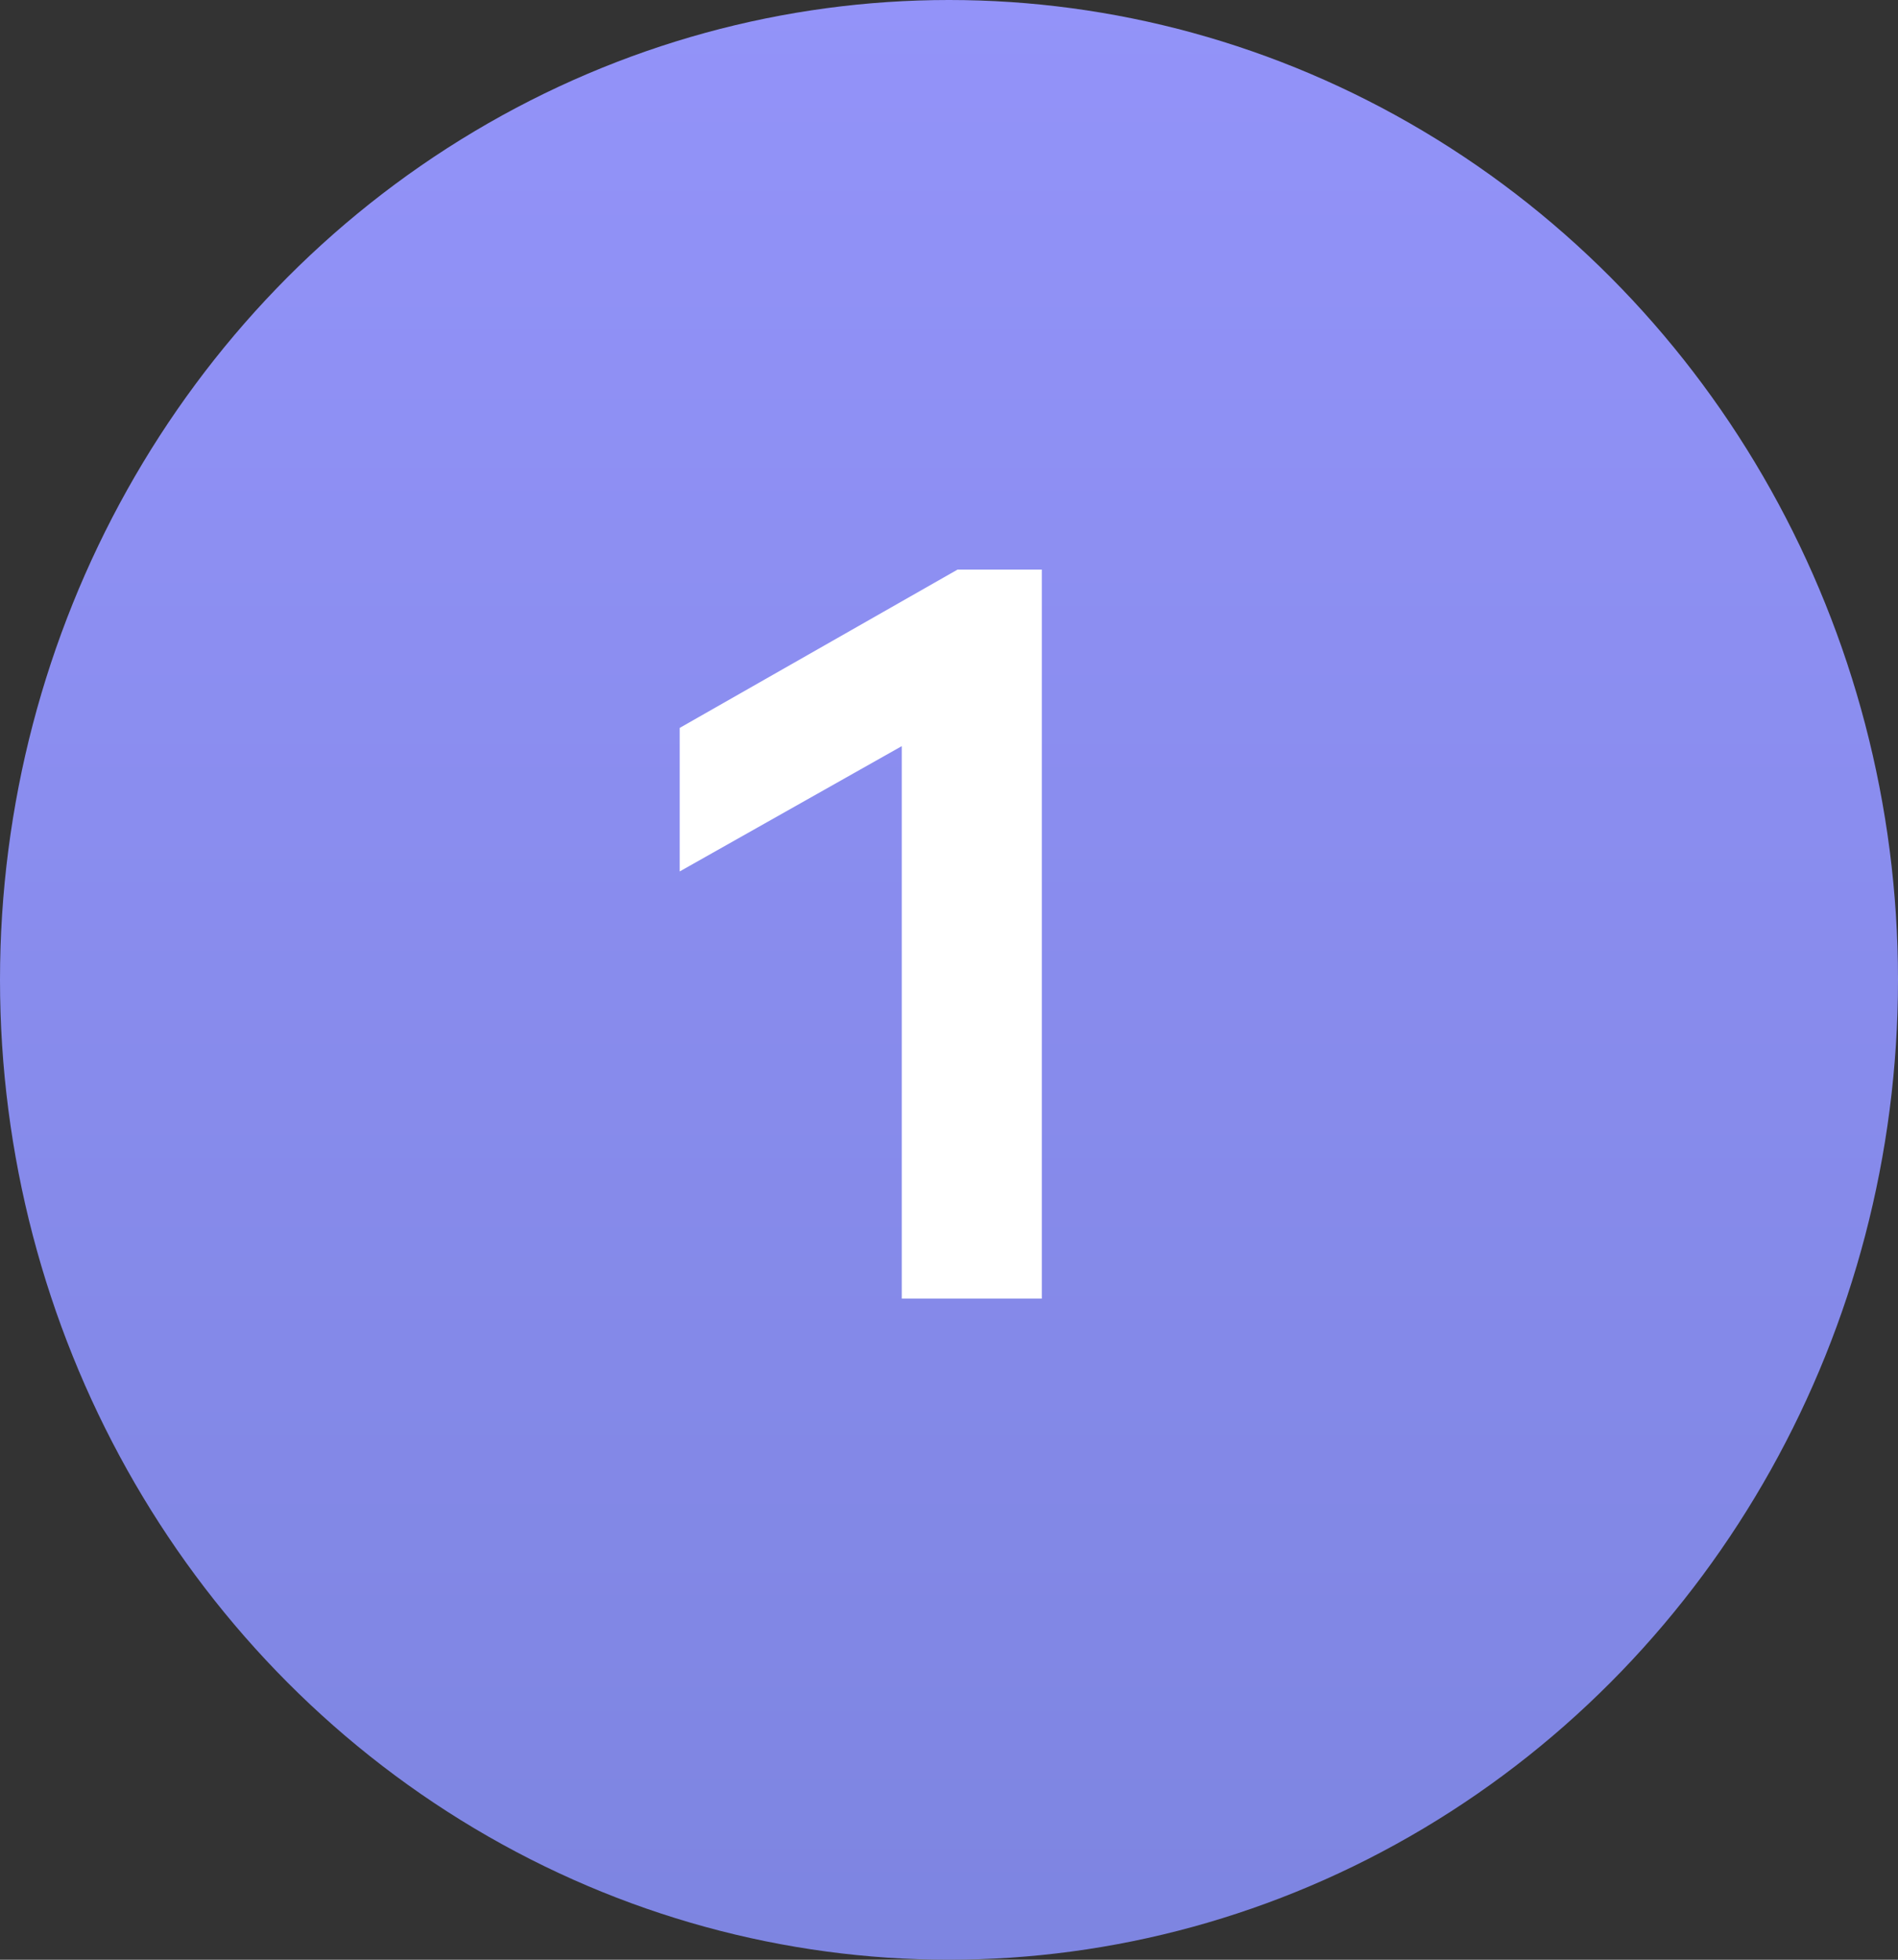
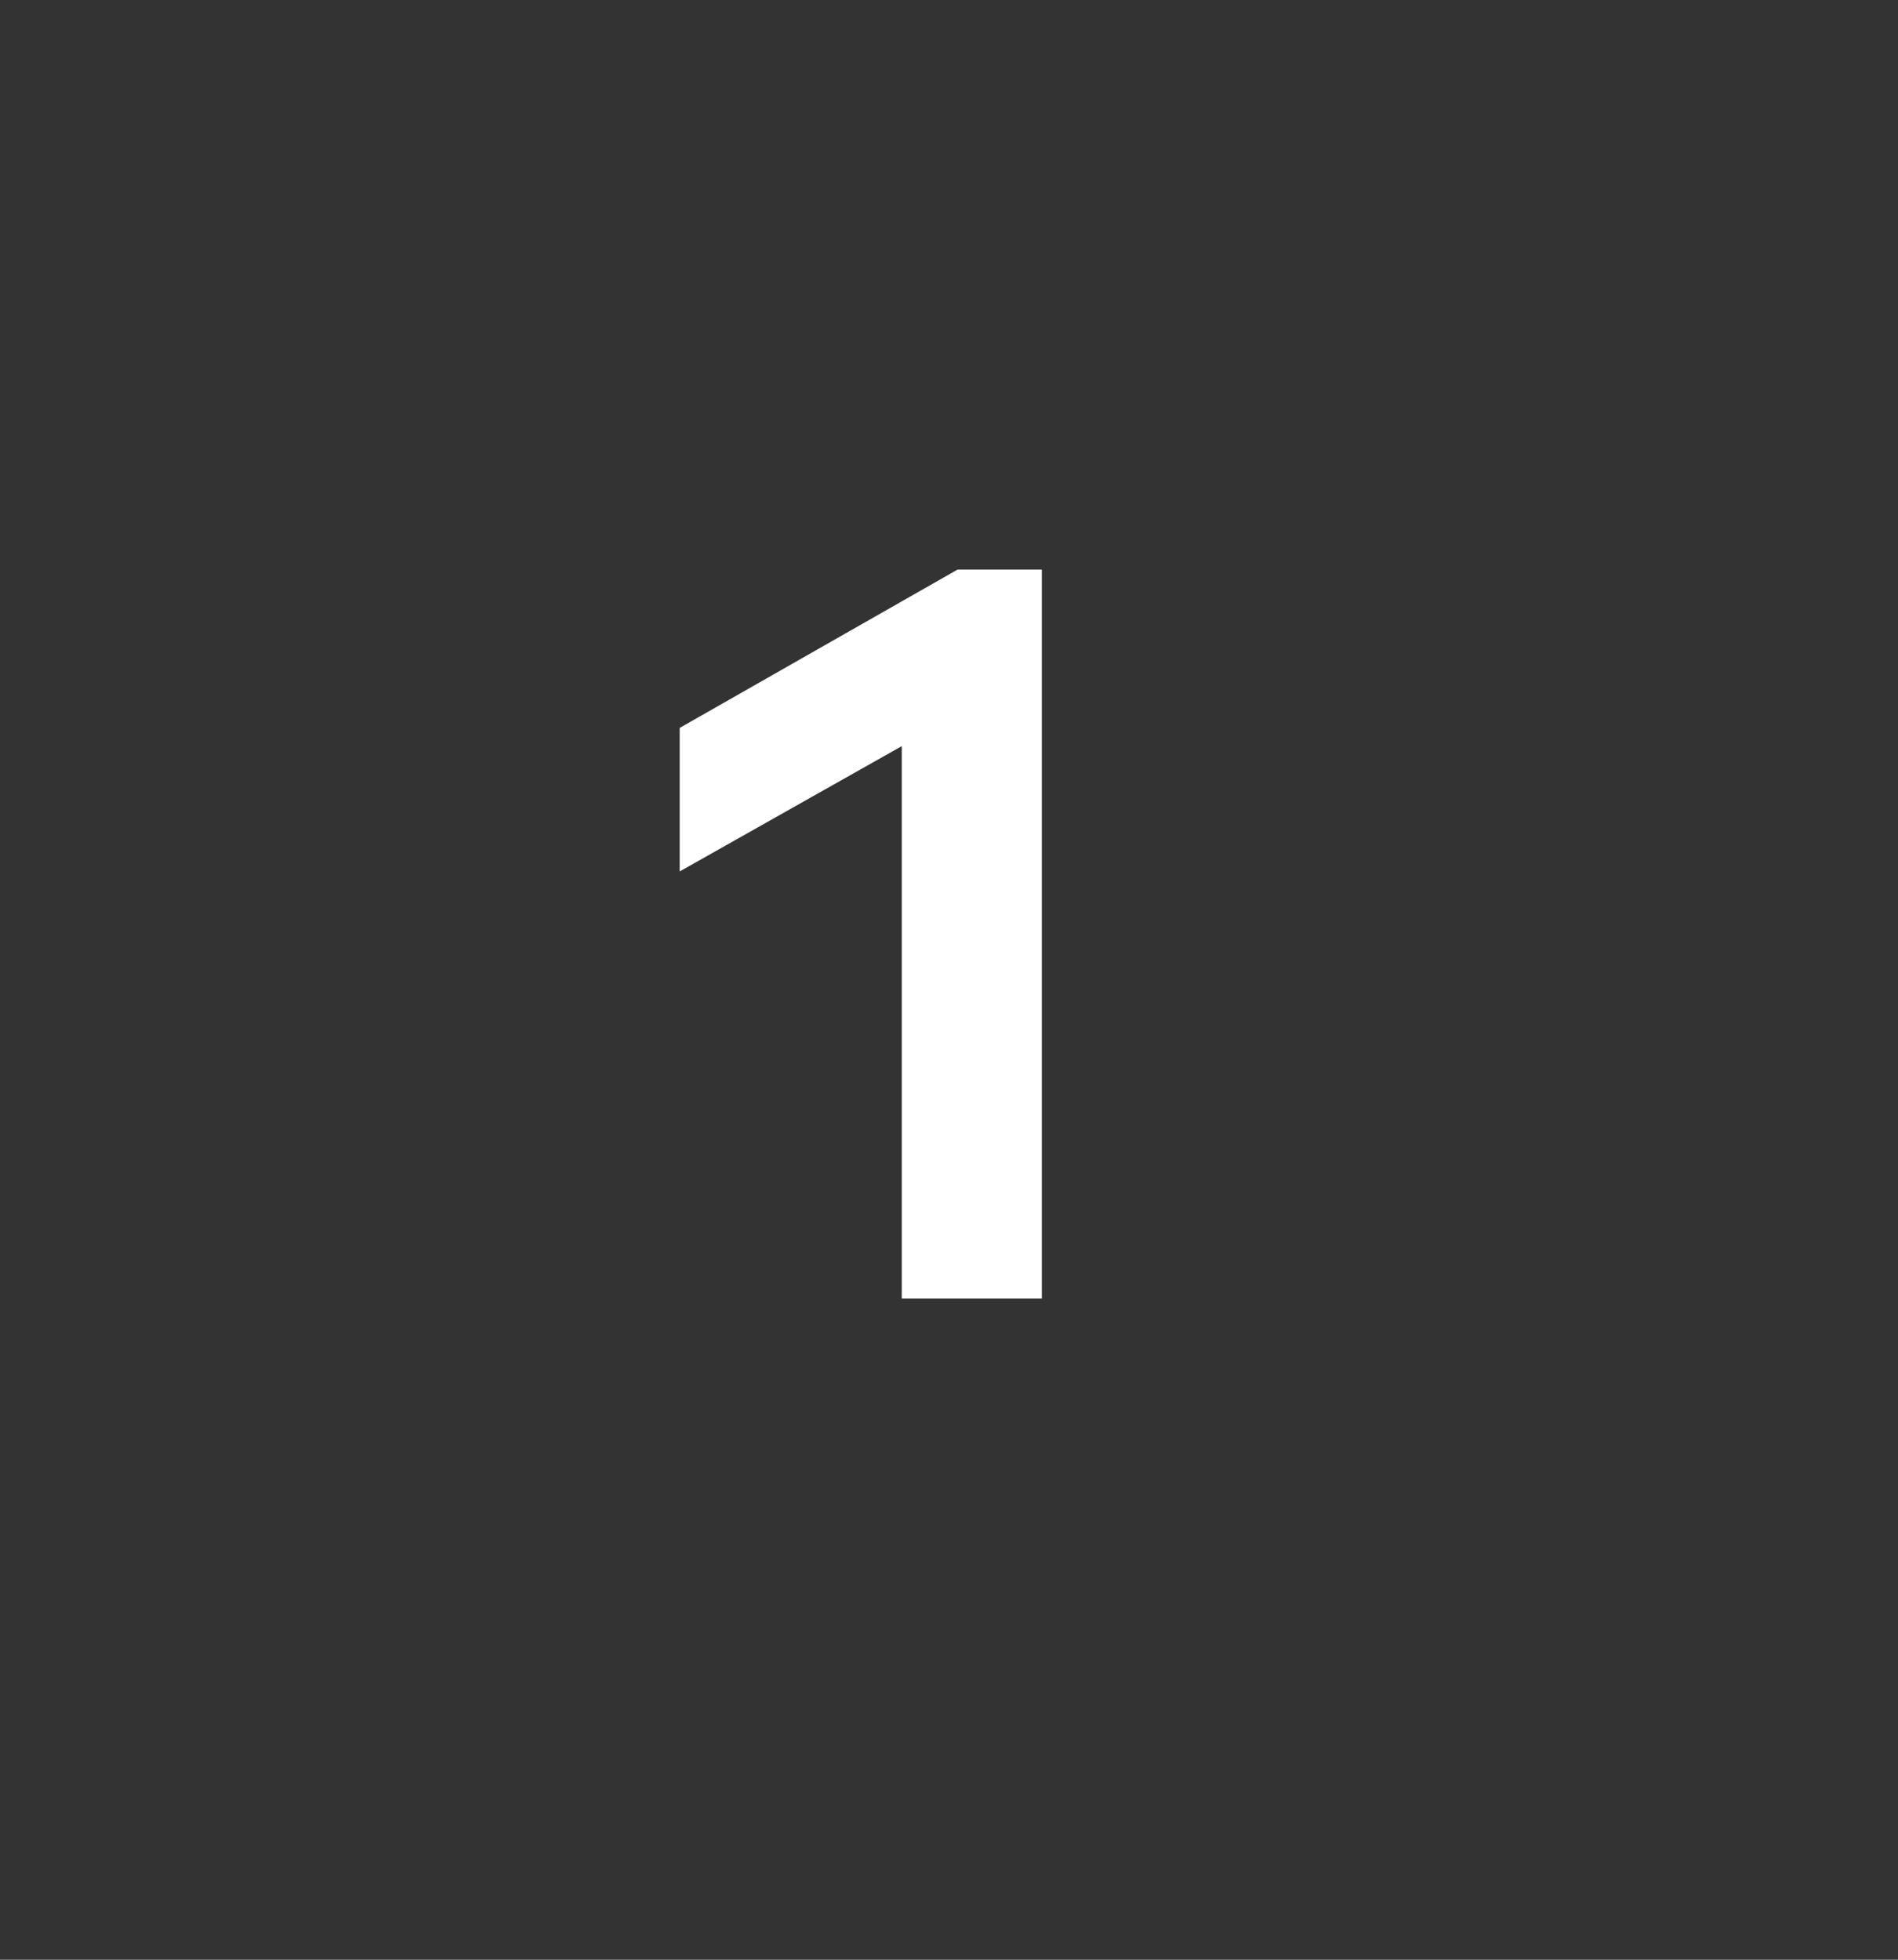
<svg xmlns="http://www.w3.org/2000/svg" width="55" height="56.774" viewBox="0 0 55 56.774">
  <rect x="0" y="0" width="55" height="56.774" fill="#333333" stroke="none" />
  <defs>
    <linearGradient id="linear-gradient" x1="0.5" x2="0.5" y2="1.526" gradientUnits="objectBoundingBox">
      <stop offset="0" stop-color="#9393f9" />
      <stop offset="1" stop-color="#727dd4" />
    </linearGradient>
  </defs>
  <g id="Group_10188" data-name="Group 10188" transform="translate(-0.382 0.317)">
-     <ellipse id="Ellipse_263" data-name="Ellipse 263" cx="27.5" cy="28.387" rx="27.5" ry="28.387" transform="translate(0.382 -0.317)" fill="url(#linear-gradient)" />
    <path id="Path_20800" data-name="Path 20800" d="M8.151,0H12.21V-21.12H9.768L1.716-16.533v4.158l6.435-3.63Z" transform="translate(18.362 37.304)" fill="#fff" />
  </g>
</svg>